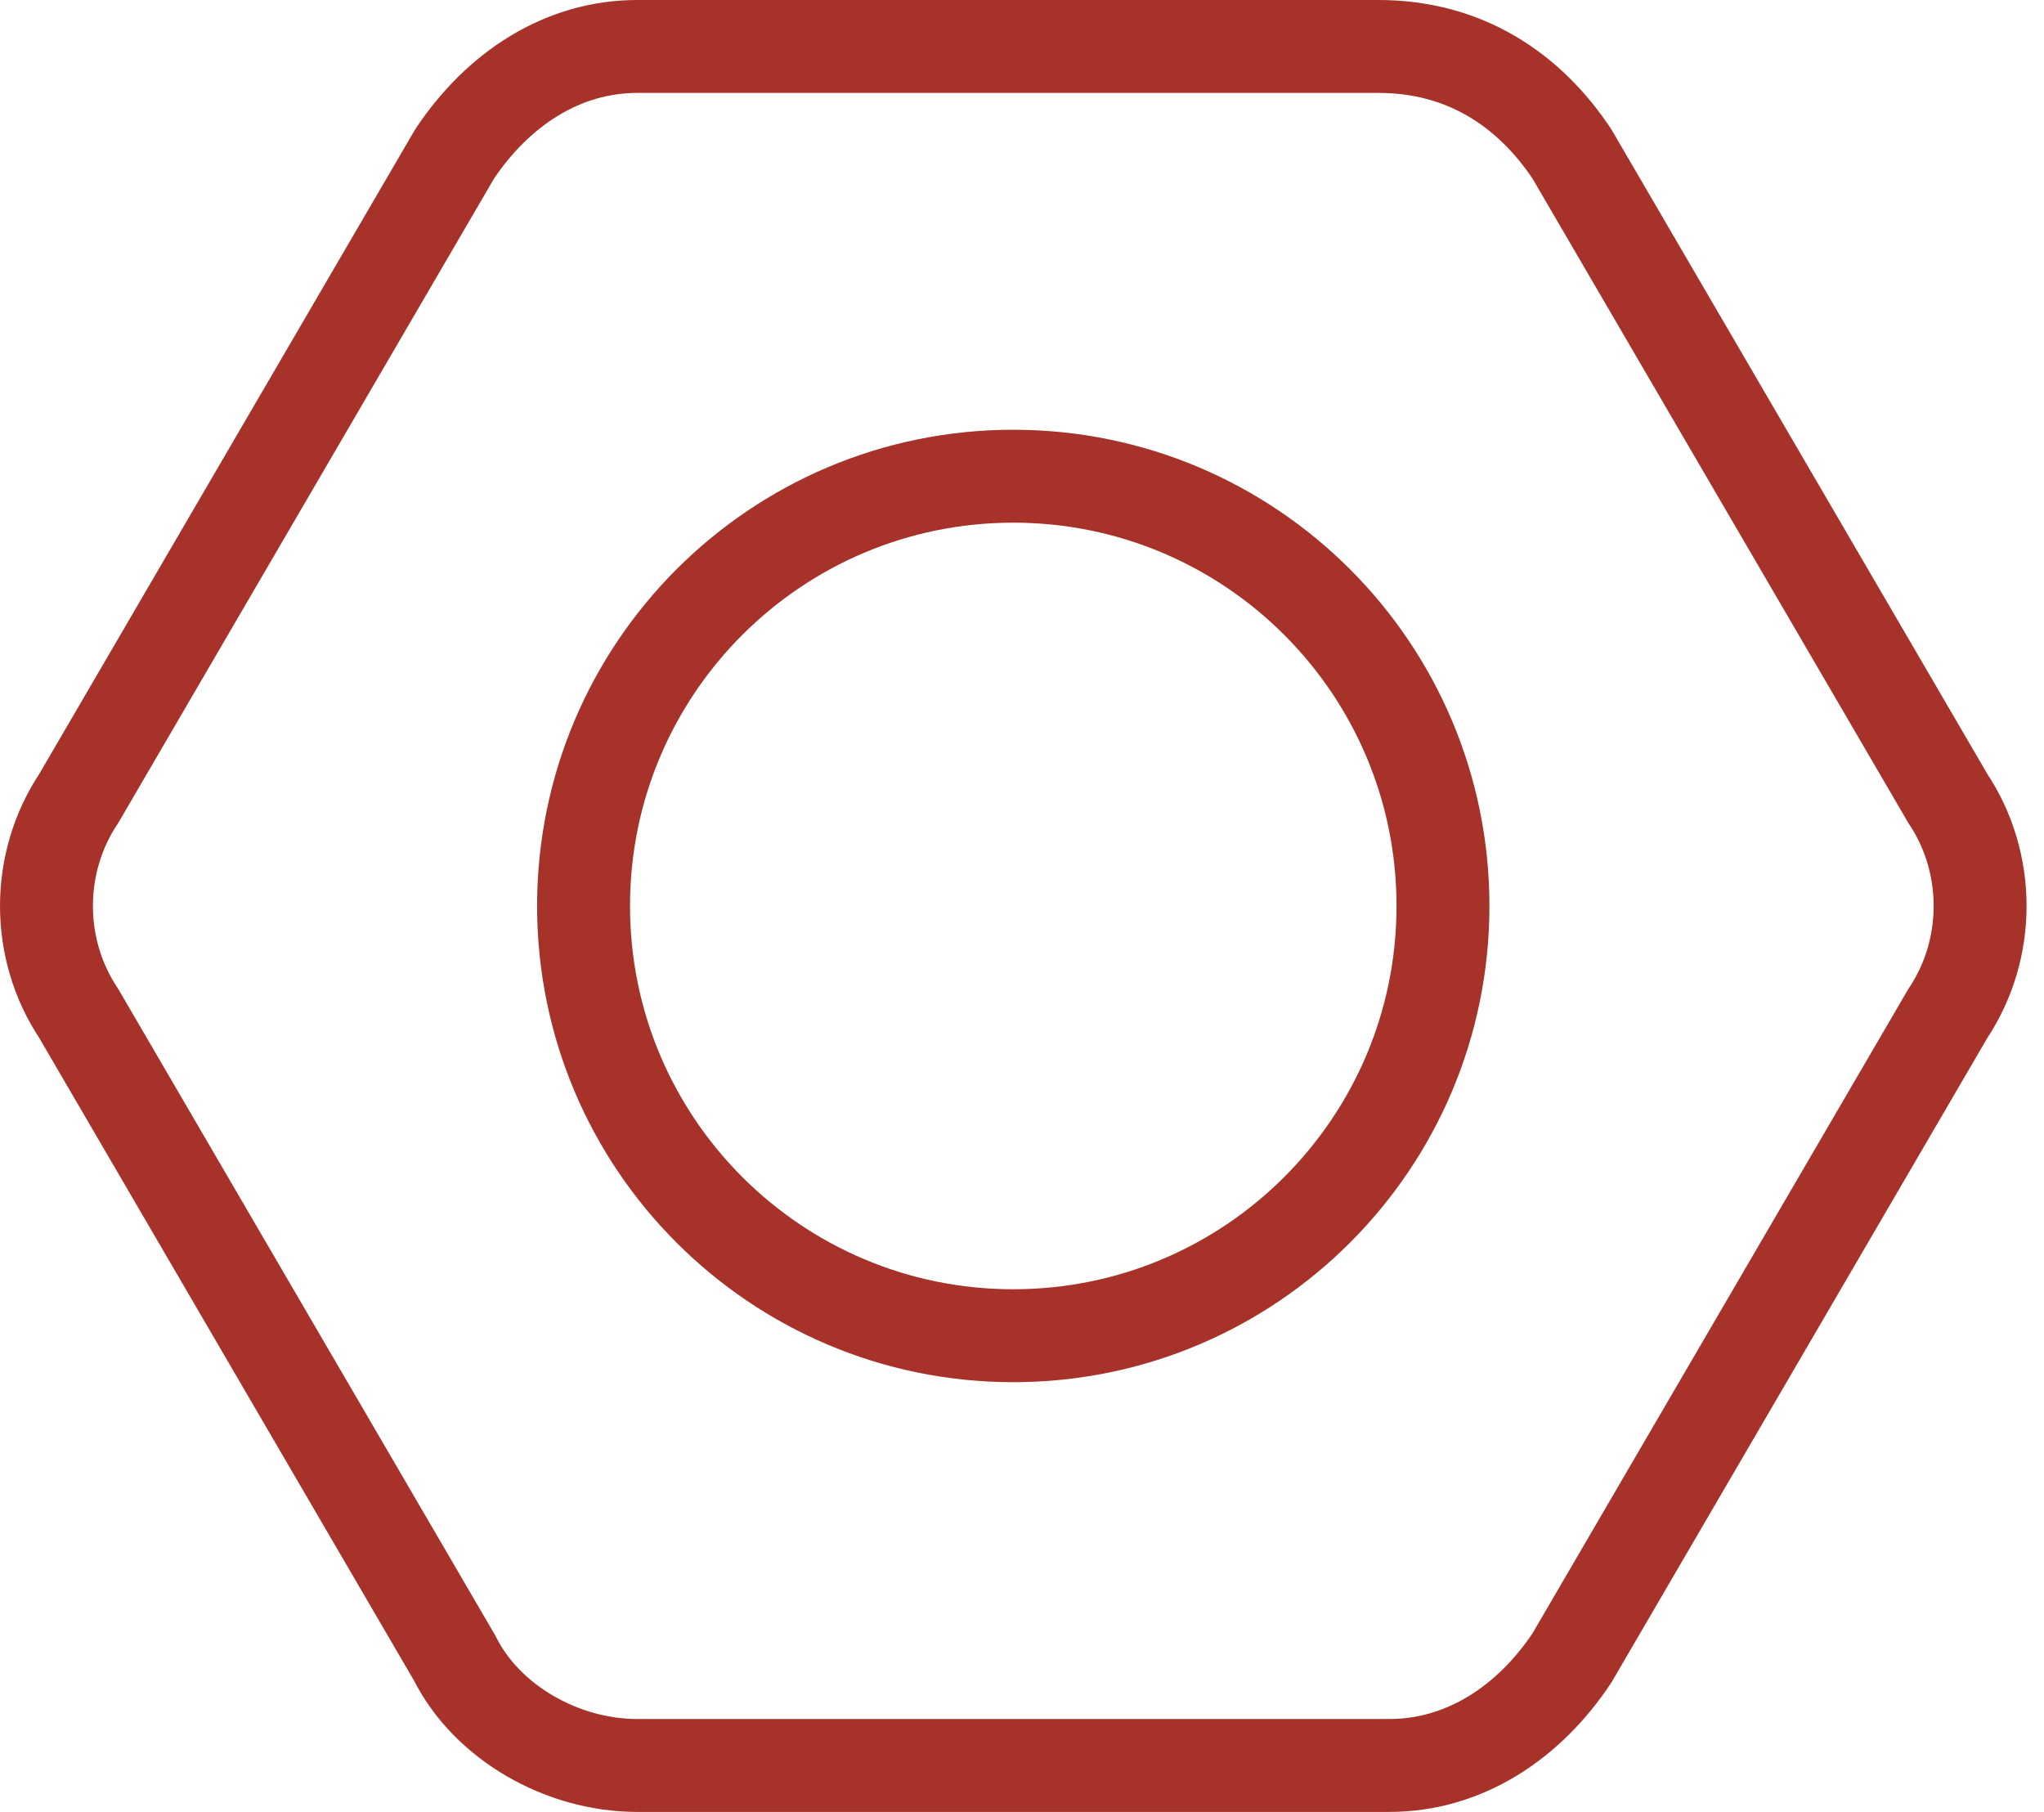
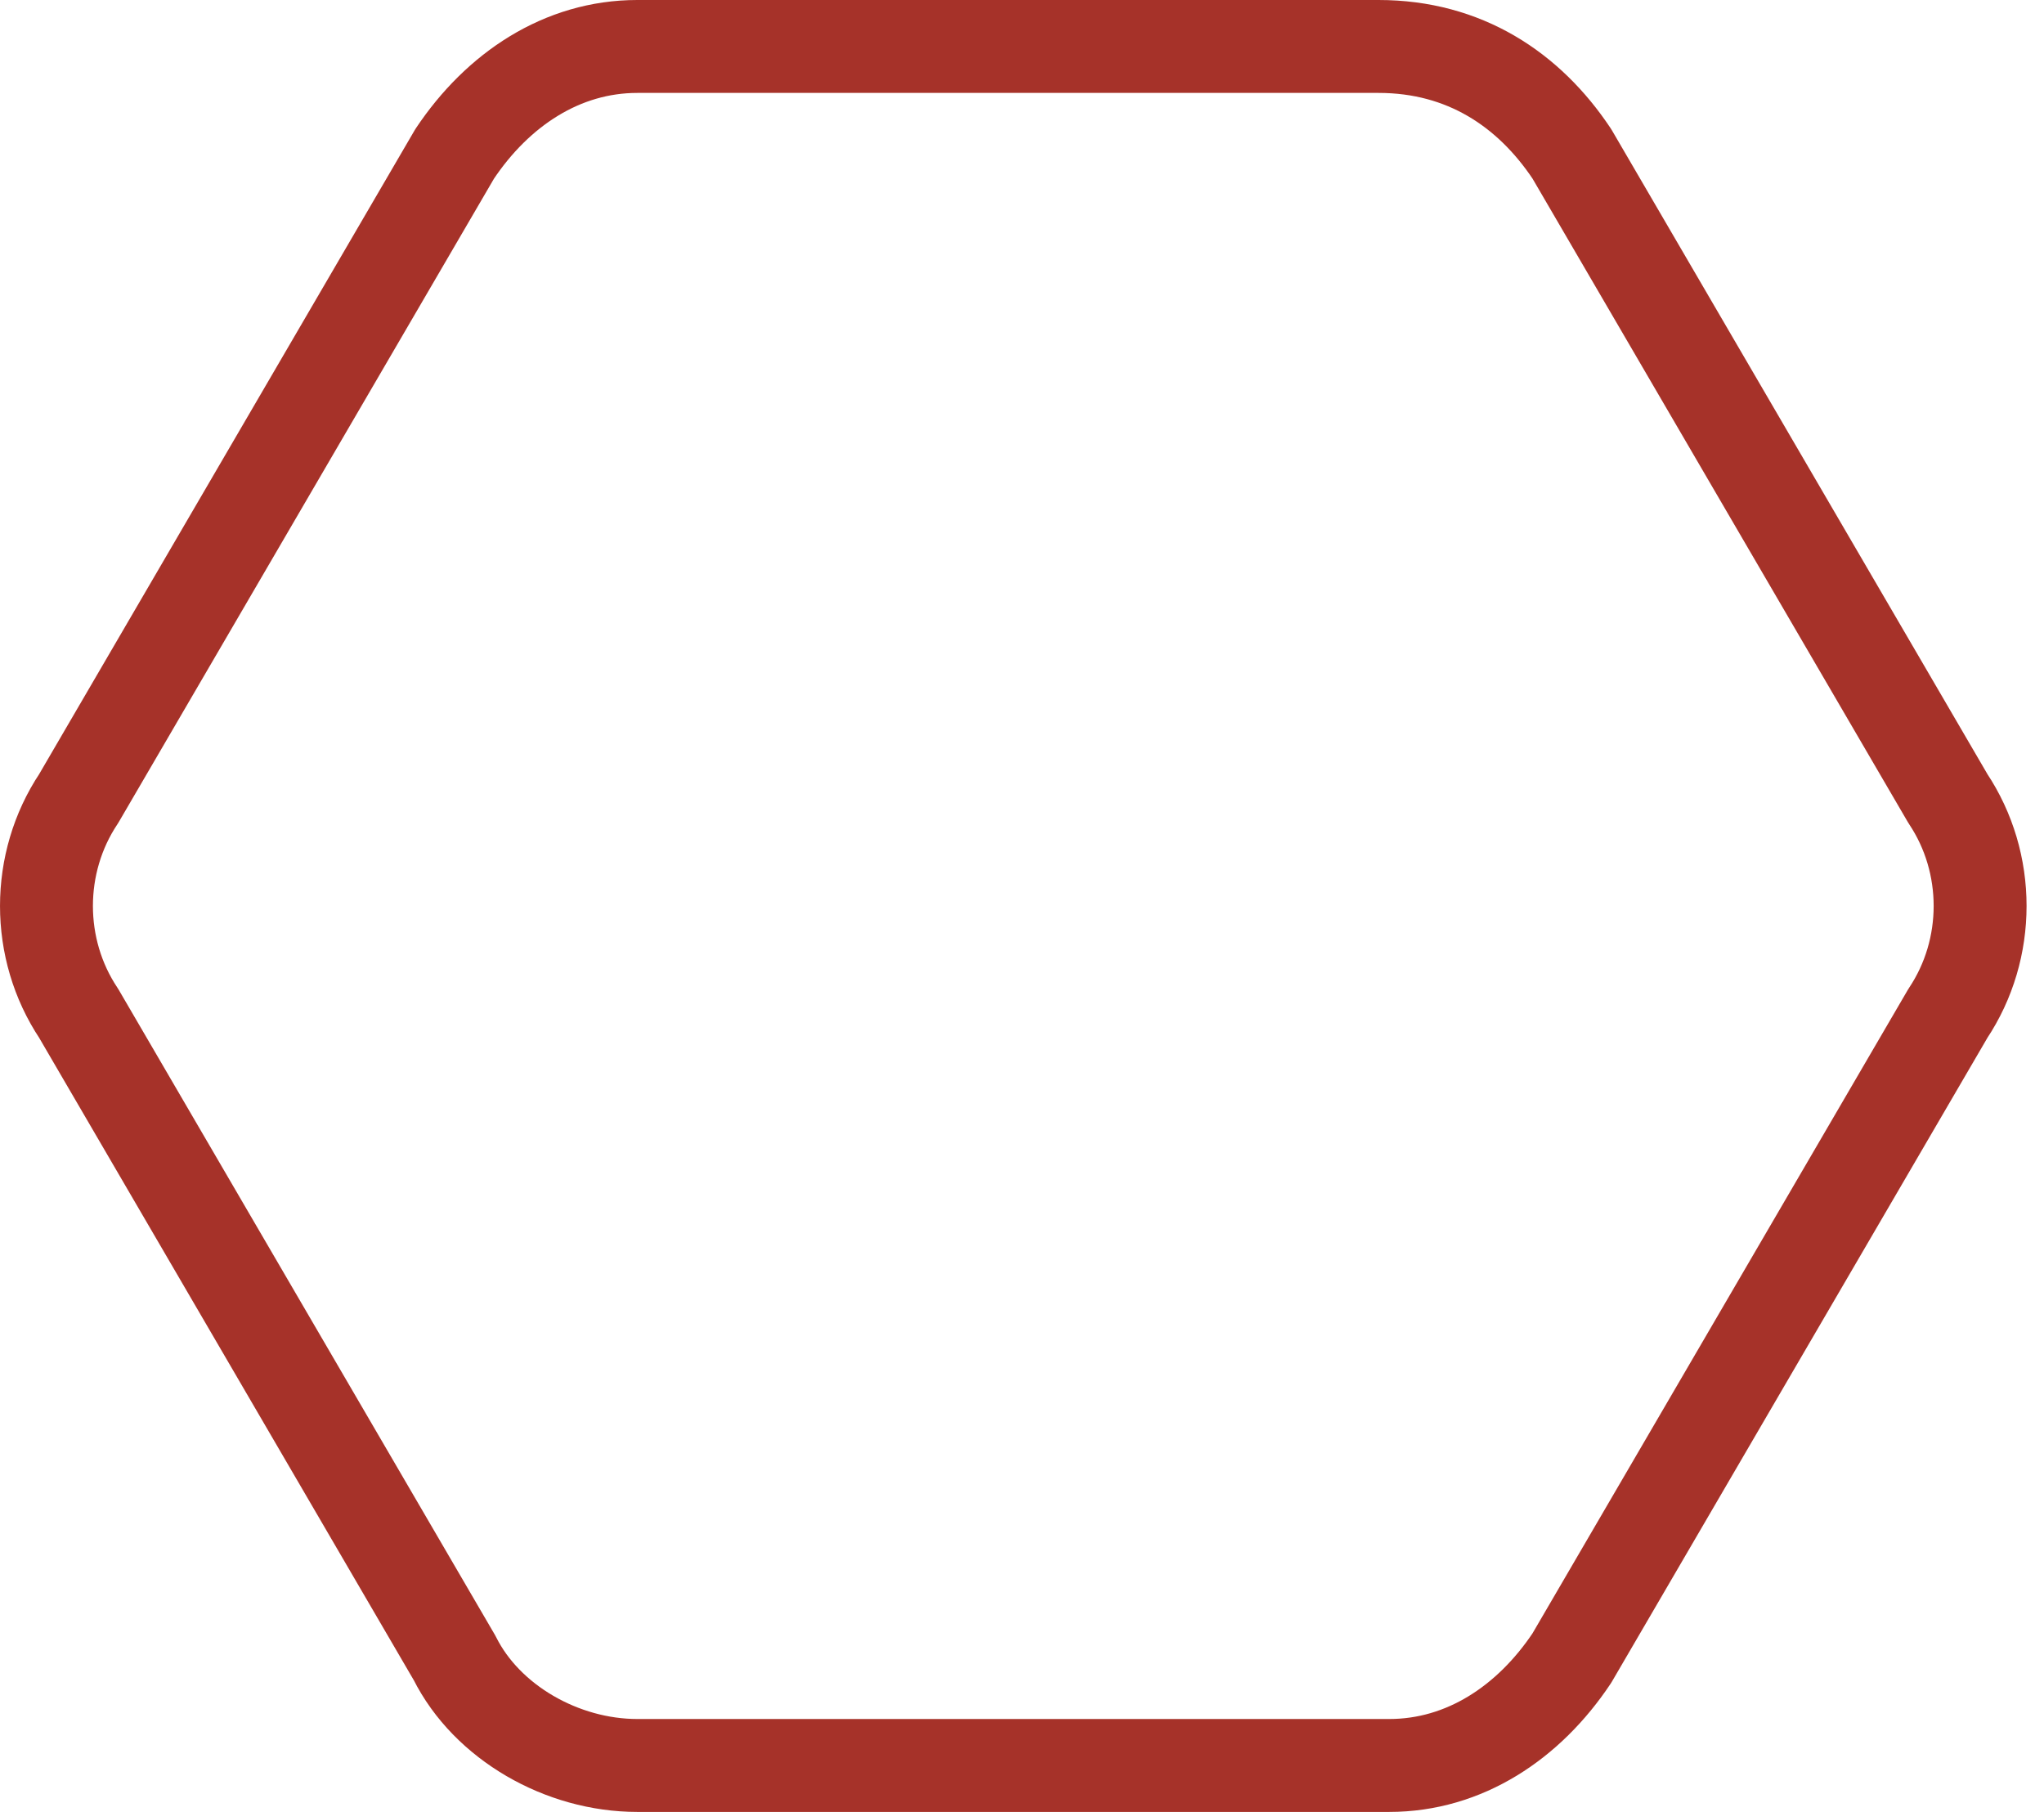
<svg xmlns="http://www.w3.org/2000/svg" width="44" height="39" viewBox="0 0 44 39" fill="none">
  <path fill-rule="evenodd" clip-rule="evenodd" d="M33.837 3.312L41.931 17.188C42.856 18.575 42.856 20.425 41.931 21.812L33.837 35.688C32.913 37.075 31.525 38 29.906 38H13.719C12.1 38 10.481 37.075 9.787 35.688L1.694 21.812C0.769 20.425 0.769 18.575 1.694 17.188L9.787 3.312C10.713 1.925 12.1 1 13.719 1H29.675C31.525 1 32.913 1.925 33.837 3.312Z" stroke="#A63229" stroke-width="2" stroke-linecap="round" stroke-linejoin="round" />
-   <path fill-rule="evenodd" clip-rule="evenodd" d="M21.812 28.75C26.921 28.75 31.062 24.609 31.062 19.5C31.062 14.391 26.921 10.25 21.812 10.25C16.704 10.25 12.562 14.391 12.562 19.5C12.562 24.609 16.704 28.75 21.812 28.75Z" stroke="#A63229" stroke-width="2" stroke-linecap="round" stroke-linejoin="round" />
</svg>